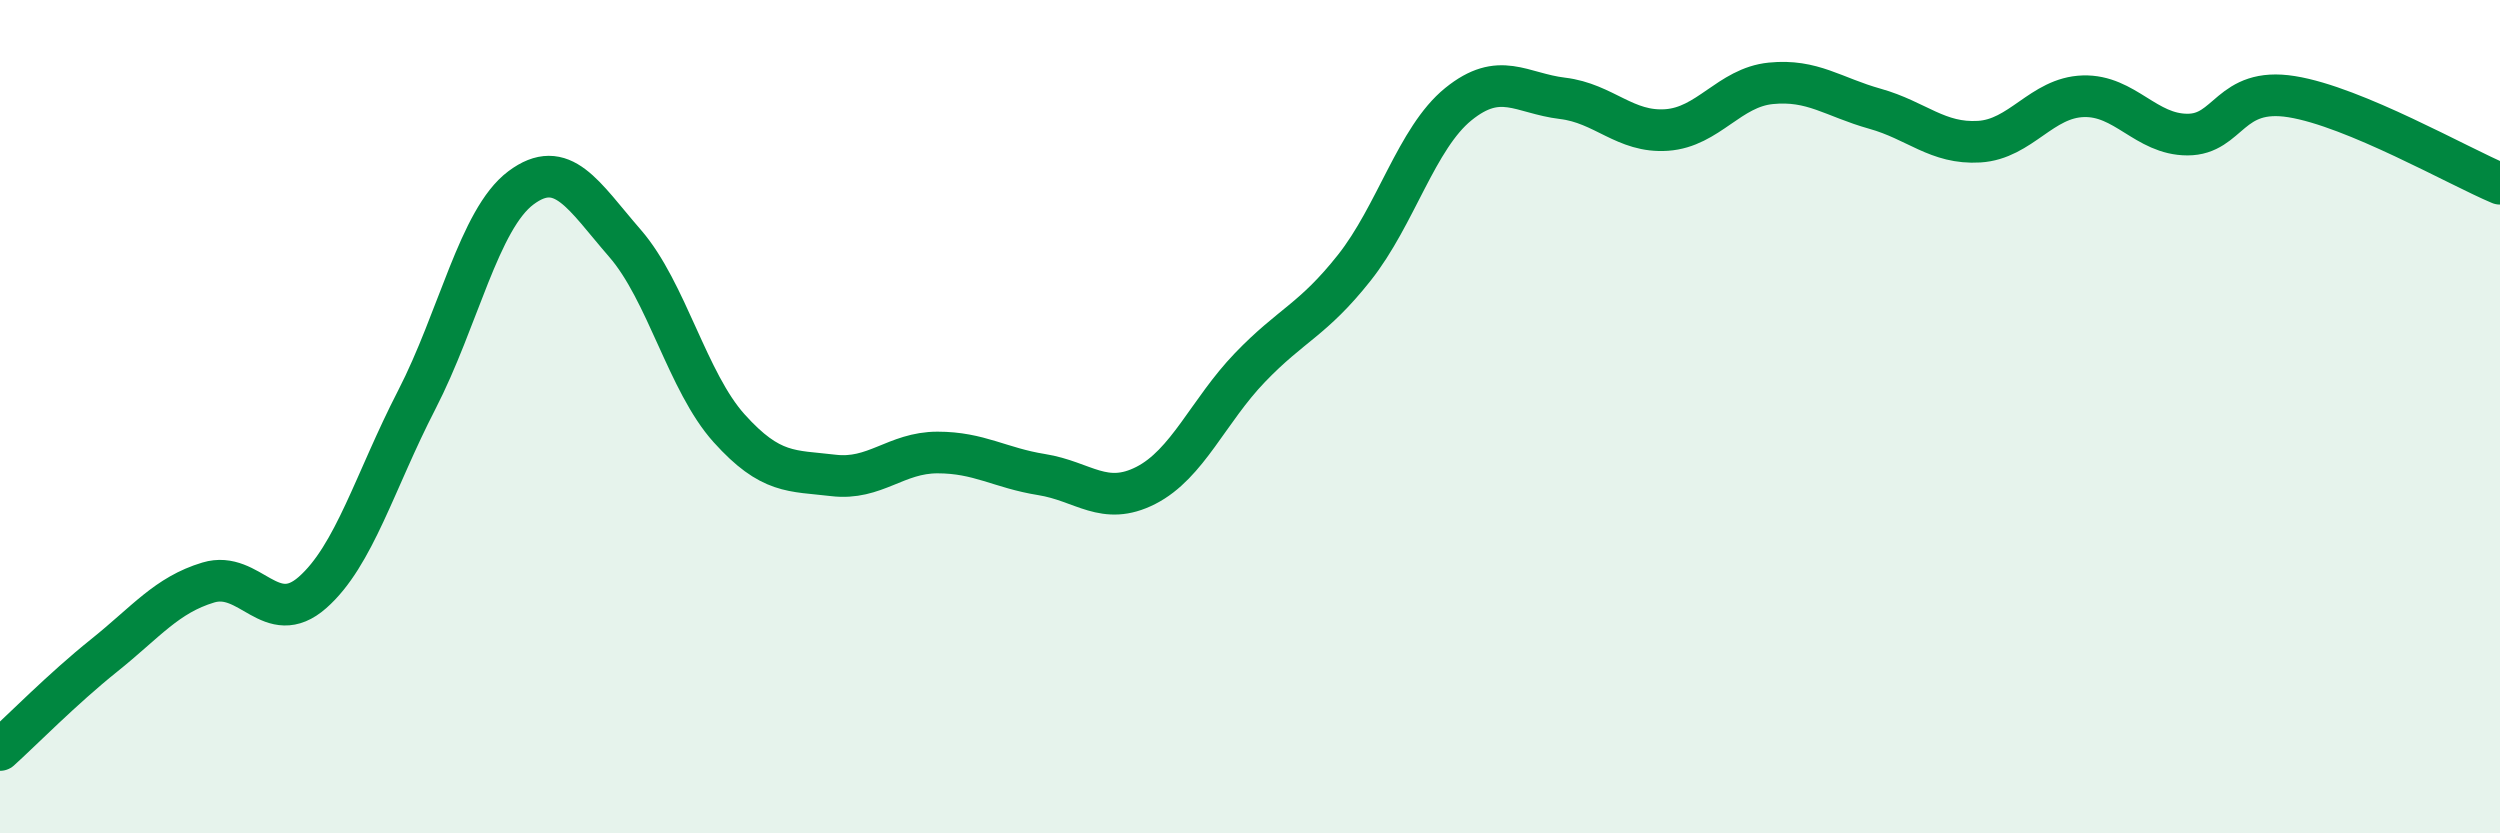
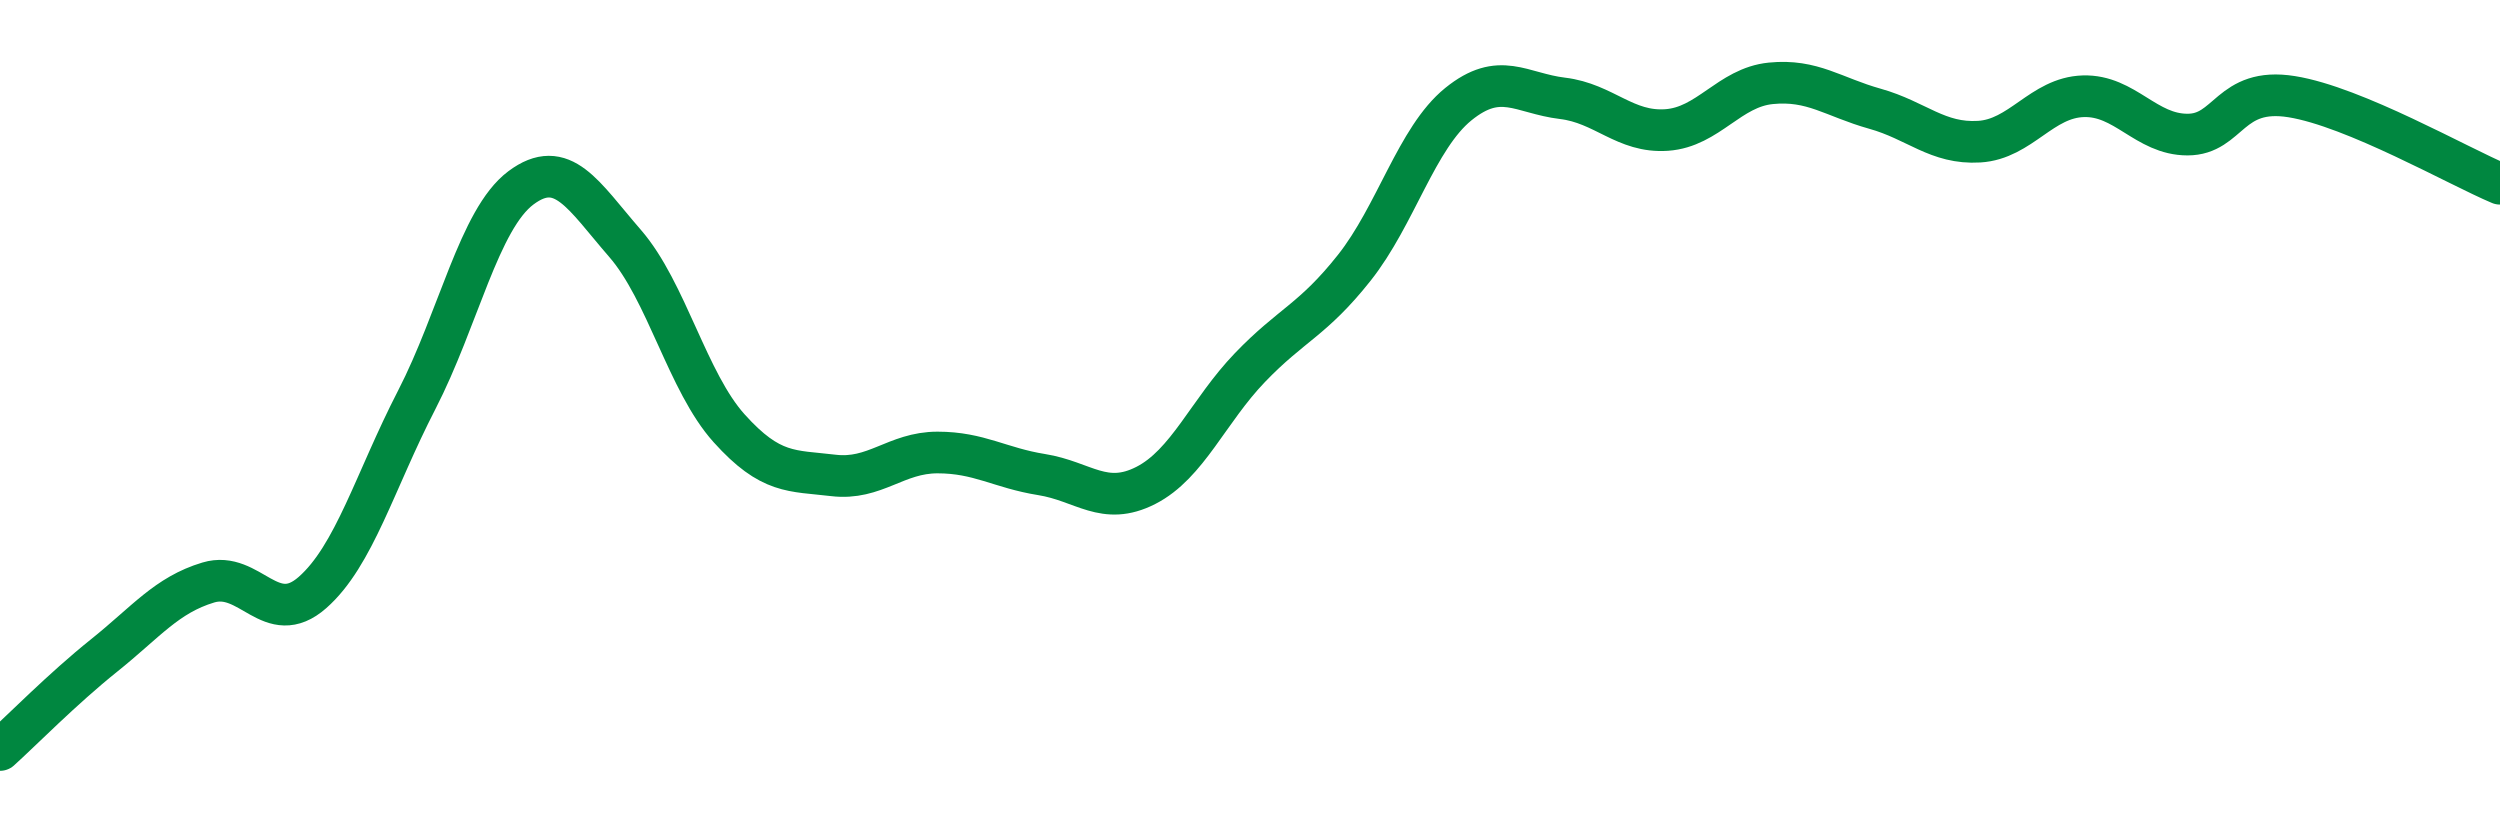
<svg xmlns="http://www.w3.org/2000/svg" width="60" height="20" viewBox="0 0 60 20">
-   <path d="M 0,18 C 0.5,17.55 1.5,16.53 2.5,15.73 C 3.5,14.93 4,14.28 5,13.98 C 6,13.68 6.5,15.1 7.5,14.22 C 8.5,13.34 9,11.54 10,9.6 C 11,7.66 11.5,5.26 12.5,4.51 C 13.5,3.76 14,4.69 15,5.84 C 16,6.99 16.5,9.17 17.5,10.28 C 18.5,11.39 19,11.29 20,11.41 C 21,11.53 21.5,10.86 22.5,10.86 C 23.5,10.86 24,11.23 25,11.39 C 26,11.55 26.5,12.16 27.5,11.65 C 28.5,11.14 29,9.86 30,8.82 C 31,7.78 31.5,7.69 32.5,6.43 C 33.5,5.17 34,3.31 35,2.5 C 36,1.69 36.5,2.24 37.5,2.36 C 38.5,2.48 39,3.19 40,3.12 C 41,3.05 41.5,2.1 42.5,2 C 43.5,1.9 44,2.33 45,2.61 C 46,2.89 46.5,3.46 47.5,3.4 C 48.5,3.34 49,2.34 50,2.31 C 51,2.28 51.5,3.23 52.5,3.23 C 53.5,3.23 53.5,2.08 55,2.32 C 56.5,2.56 59,3.99 60,4.41L60 20L0 20Z" fill="#008740" opacity="0.1" stroke-linecap="round" stroke-linejoin="round" />
  <path d="M 0,18 C 0.5,17.55 1.5,16.53 2.5,15.73 C 3.5,14.93 4,14.28 5,13.98 C 6,13.68 6.5,15.1 7.5,14.22 C 8.5,13.34 9,11.54 10,9.6 C 11,7.66 11.5,5.26 12.5,4.51 C 13.5,3.76 14,4.69 15,5.84 C 16,6.99 16.5,9.17 17.5,10.28 C 18.5,11.39 19,11.29 20,11.41 C 21,11.53 21.5,10.86 22.5,10.86 C 23.5,10.86 24,11.23 25,11.39 C 26,11.55 26.5,12.16 27.5,11.65 C 28.5,11.14 29,9.86 30,8.82 C 31,7.78 31.5,7.69 32.5,6.43 C 33.5,5.17 34,3.31 35,2.5 C 36,1.69 36.5,2.24 37.5,2.36 C 38.5,2.48 39,3.19 40,3.12 C 41,3.05 41.5,2.1 42.5,2 C 43.5,1.9 44,2.33 45,2.61 C 46,2.89 46.5,3.46 47.5,3.4 C 48.5,3.34 49,2.34 50,2.31 C 51,2.28 51.5,3.23 52.5,3.23 C 53.5,3.23 53.5,2.08 55,2.32 C 56.5,2.56 59,3.99 60,4.41" stroke="#008740" stroke-width="1" fill="none" stroke-linecap="round" stroke-linejoin="round" />
</svg>